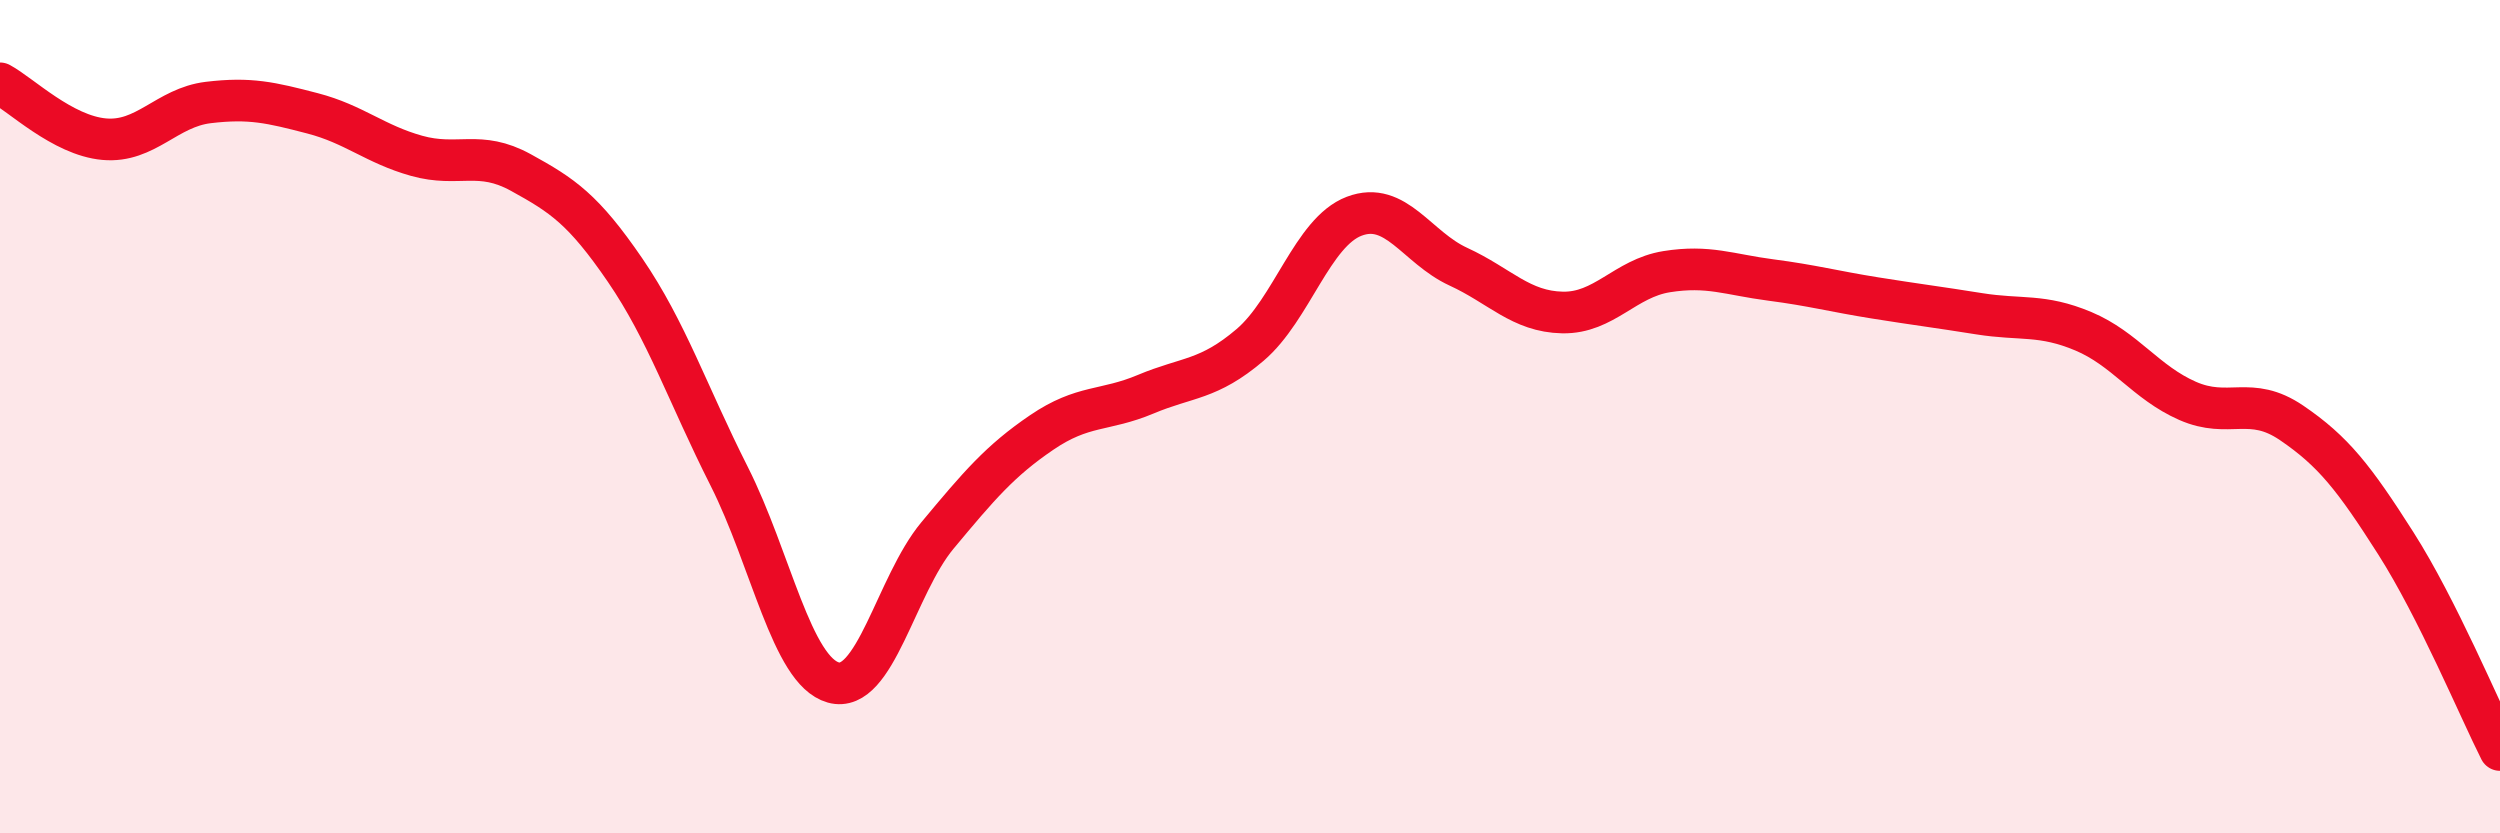
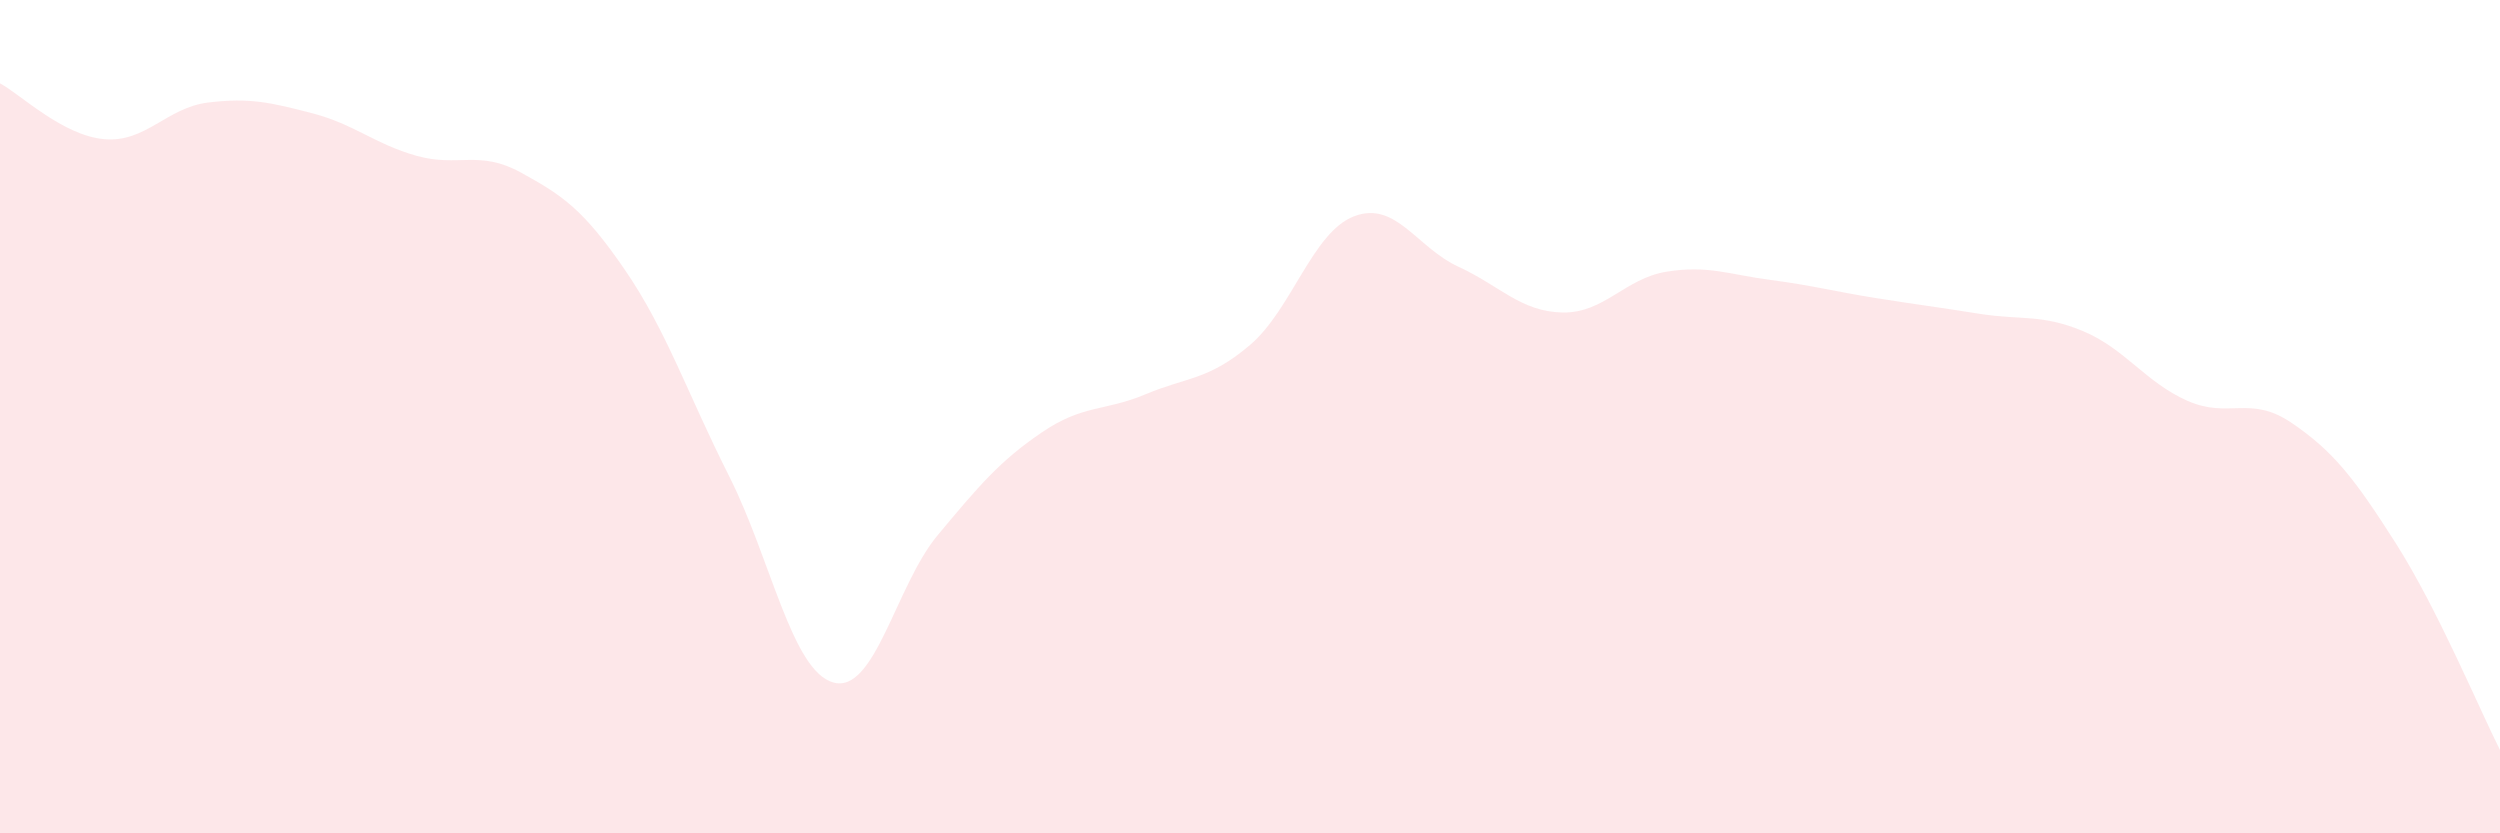
<svg xmlns="http://www.w3.org/2000/svg" width="60" height="20" viewBox="0 0 60 20">
  <path d="M 0,2 C 0.5,2.27 1.5,3.25 2.5,3.34 C 3.5,3.43 4,2.58 5,2.46 C 6,2.34 6.5,2.46 7.5,2.72 C 8.5,2.98 9,3.46 10,3.74 C 11,4.02 11.5,3.59 12.5,4.14 C 13.5,4.69 14,5.02 15,6.48 C 16,7.94 16.5,9.45 17.5,11.43 C 18.5,13.41 19,16.1 20,16.38 C 21,16.66 21.5,14.05 22.5,12.85 C 23.5,11.65 24,11.06 25,10.38 C 26,9.7 26.5,9.88 27.5,9.46 C 28.5,9.04 29,9.13 30,8.28 C 31,7.43 31.5,5.57 32.5,5.19 C 33.5,4.81 34,5.94 35,6.4 C 36,6.86 36.5,7.48 37.5,7.5 C 38.5,7.52 39,6.68 40,6.52 C 41,6.36 41.5,6.59 42.5,6.72 C 43.5,6.85 44,6.99 45,7.15 C 46,7.31 46.5,7.37 47.5,7.53 C 48.5,7.69 49,7.53 50,7.95 C 51,8.37 51.5,9.18 52.5,9.62 C 53.5,10.06 54,9.47 55,10.15 C 56,10.83 56.5,11.47 57.5,13.04 C 58.5,14.61 59.5,17.01 60,18L60 20L0 20Z" fill="#EB0A25" opacity="0.1" stroke-linecap="round" stroke-linejoin="round" />
-   <path d="M 0,2 C 0.5,2.27 1.5,3.25 2.5,3.34 C 3.5,3.43 4,2.58 5,2.46 C 6,2.34 6.5,2.46 7.5,2.72 C 8.5,2.98 9,3.46 10,3.74 C 11,4.02 11.5,3.59 12.5,4.14 C 13.5,4.69 14,5.02 15,6.48 C 16,7.94 16.5,9.45 17.5,11.43 C 18.5,13.41 19,16.1 20,16.38 C 21,16.66 21.5,14.05 22.5,12.85 C 23.5,11.65 24,11.06 25,10.38 C 26,9.7 26.5,9.88 27.5,9.46 C 28.5,9.04 29,9.13 30,8.28 C 31,7.43 31.5,5.57 32.5,5.19 C 33.5,4.81 34,5.94 35,6.4 C 36,6.86 36.5,7.48 37.5,7.5 C 38.5,7.52 39,6.68 40,6.52 C 41,6.36 41.5,6.59 42.5,6.72 C 43.5,6.85 44,6.99 45,7.15 C 46,7.31 46.5,7.37 47.5,7.53 C 48.5,7.69 49,7.53 50,7.95 C 51,8.37 51.5,9.18 52.5,9.62 C 53.5,10.06 54,9.47 55,10.15 C 56,10.83 56.5,11.47 57.5,13.04 C 58.5,14.61 59.5,17.01 60,18" stroke="#EB0A25" stroke-width="1" fill="none" stroke-linecap="round" stroke-linejoin="round" />
</svg>